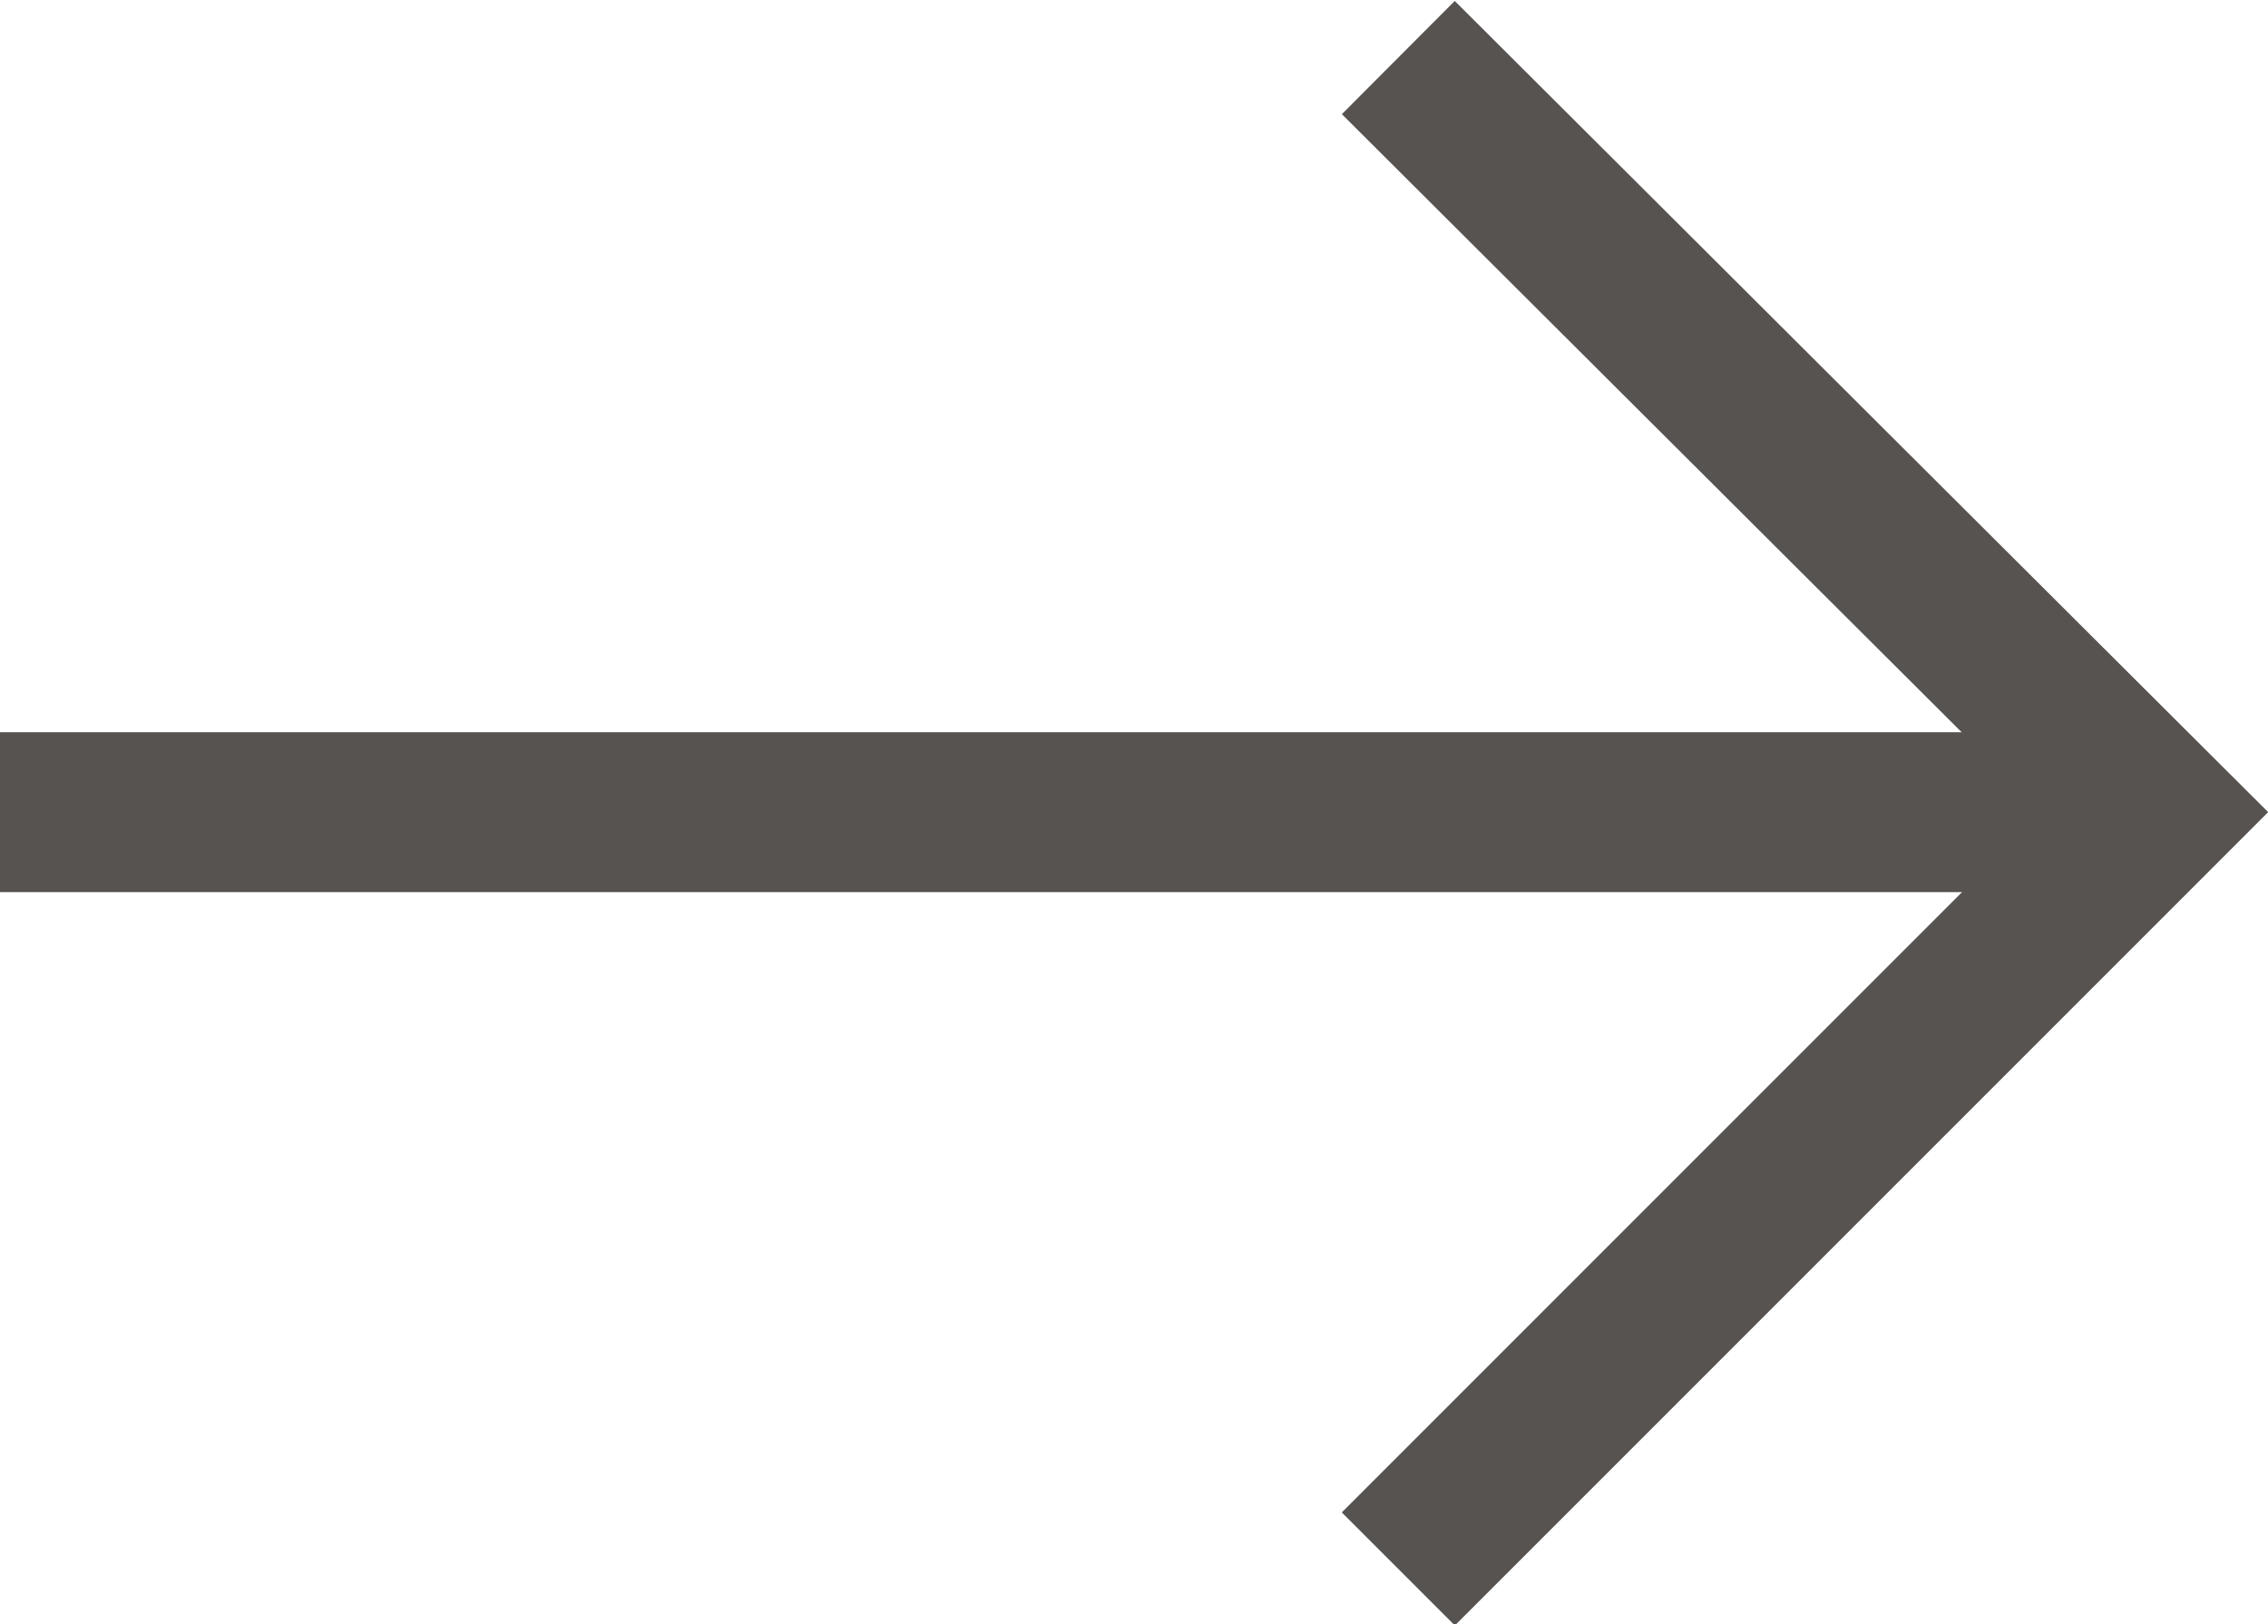
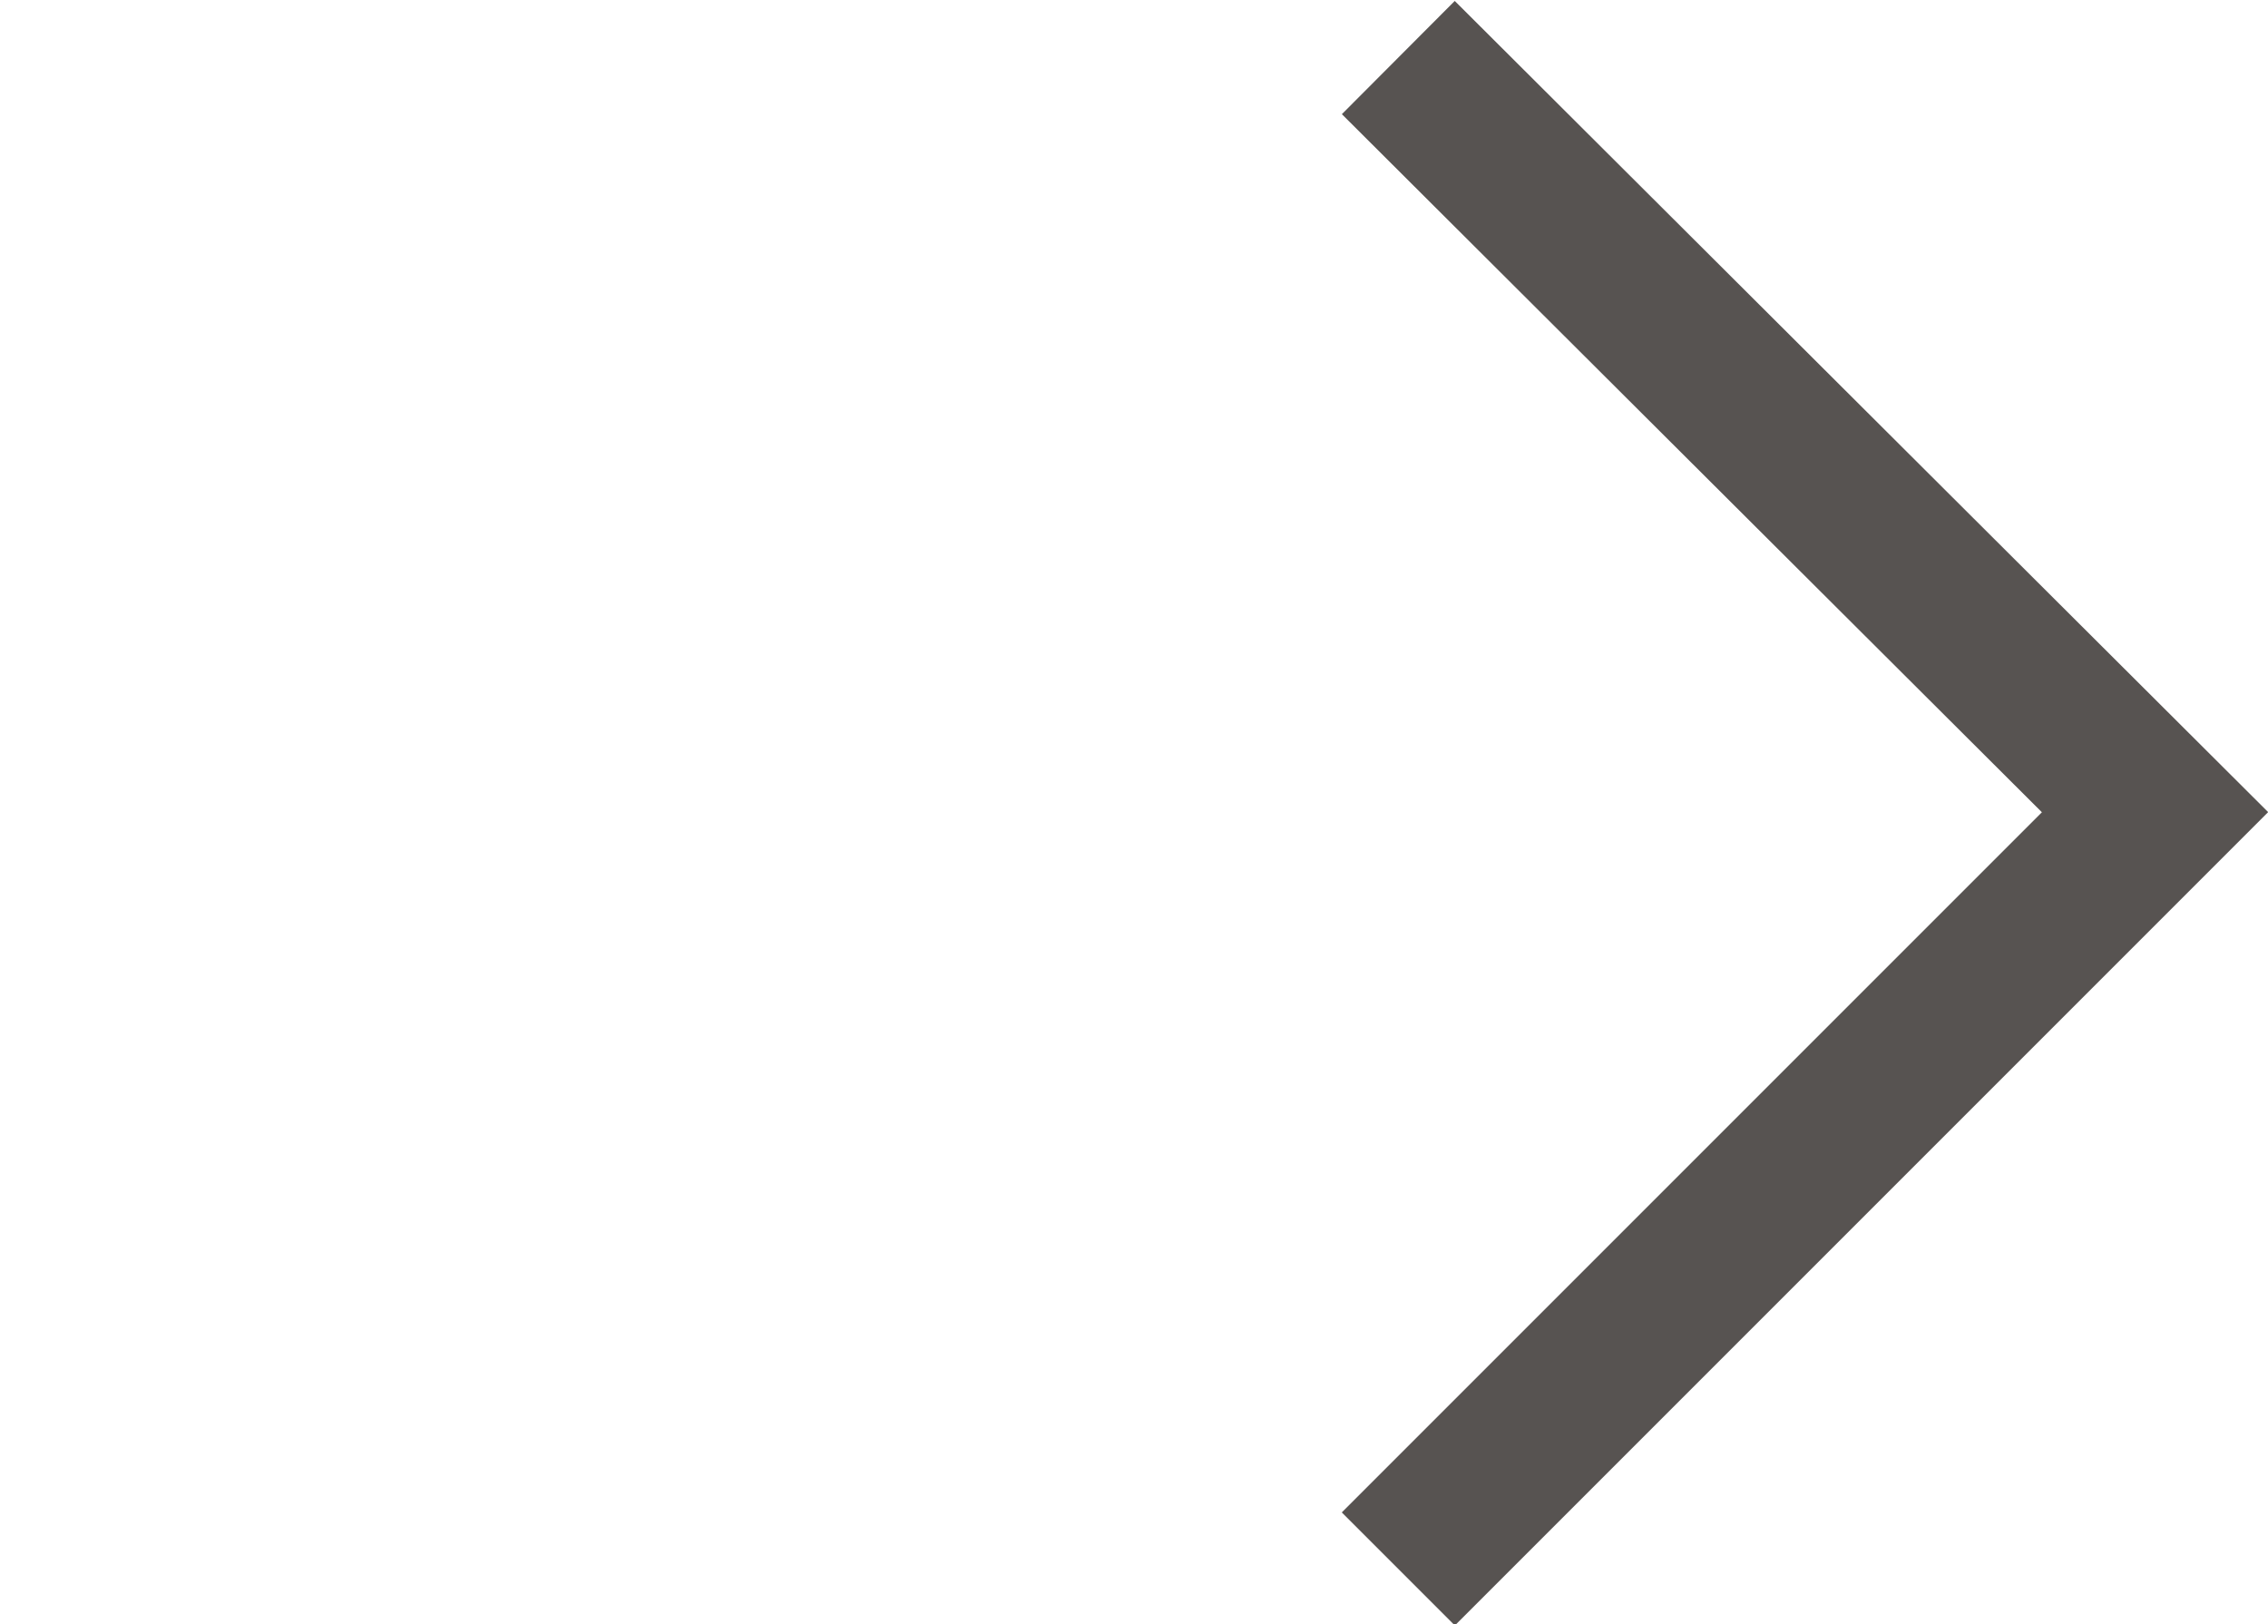
<svg xmlns="http://www.w3.org/2000/svg" id="Livello_2" data-name="Livello 2" viewBox="0 0 10.64 7.62">
  <g id="Livello_1-2" data-name="Livello 1">
    <g>
      <polyline points="6.56 7.36 10.11 3.81 6.56 .27" style="fill: none; stroke: #575351; stroke-miterlimit: 10; stroke-width: .75px;" />
-       <line y1="3.81" x2="10.11" y2="3.81" style="fill: none; stroke: #575351; stroke-miterlimit: 10; stroke-width: .75px;" />
    </g>
  </g>
</svg>